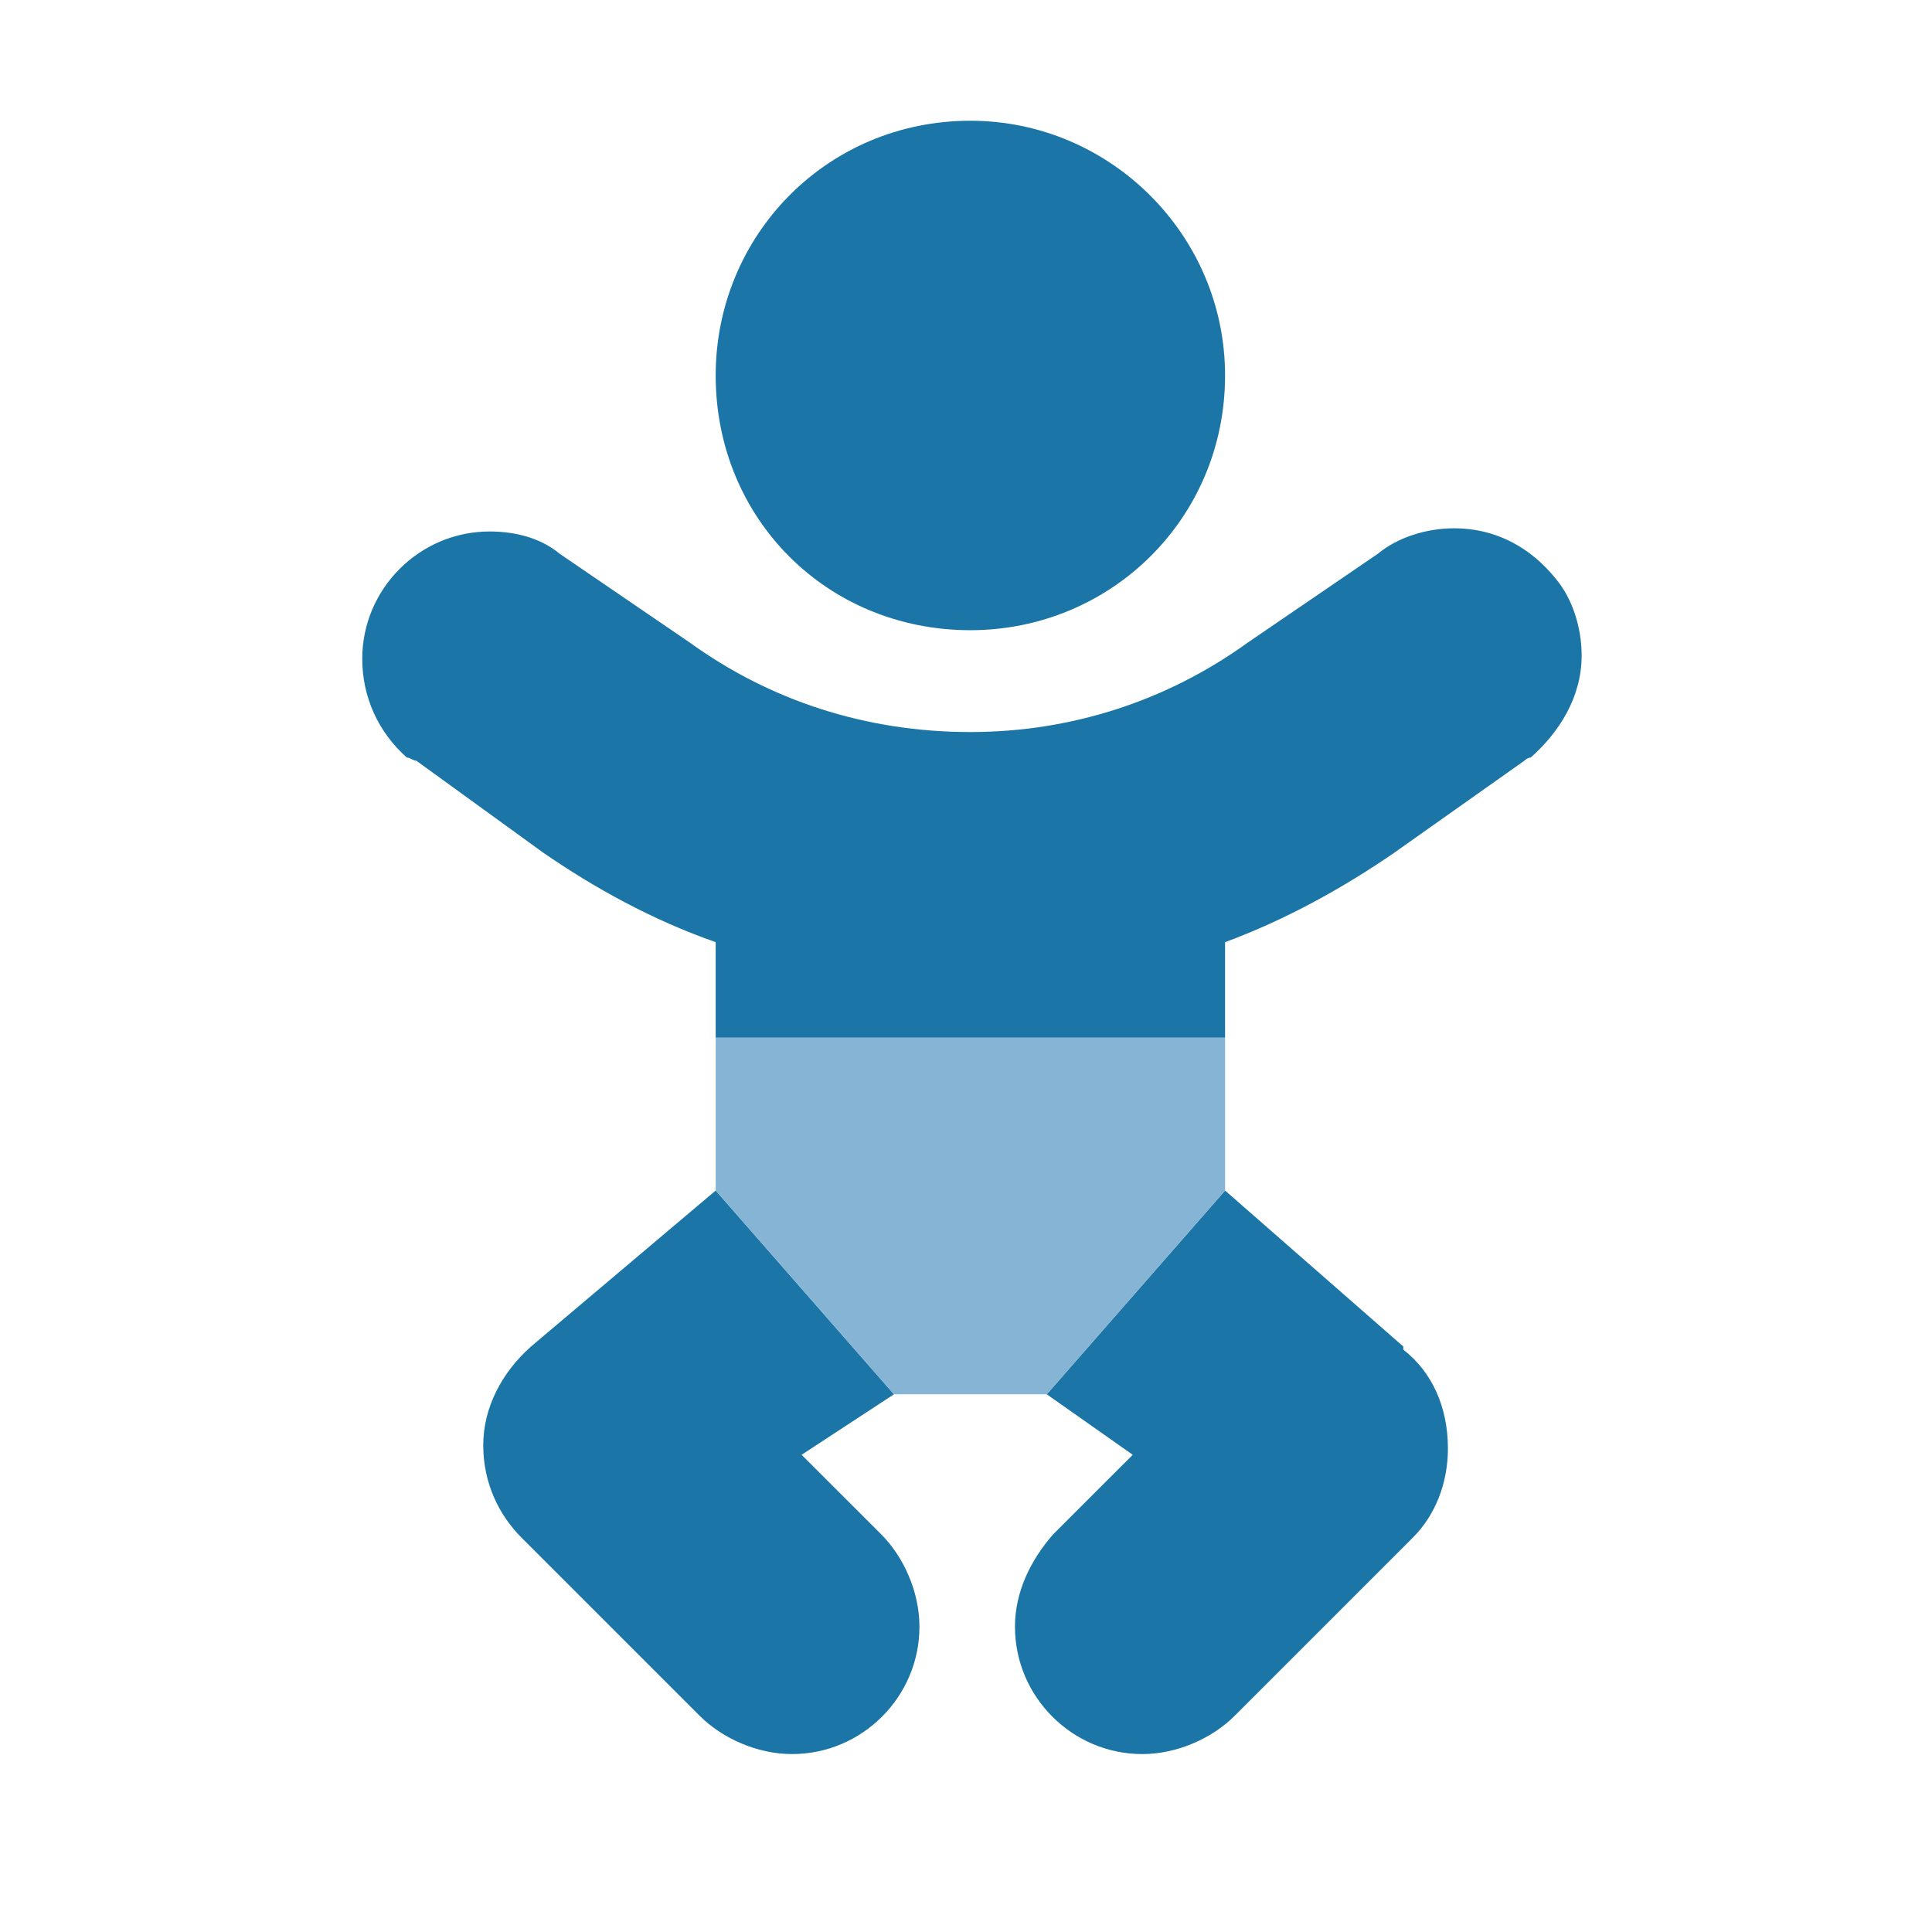
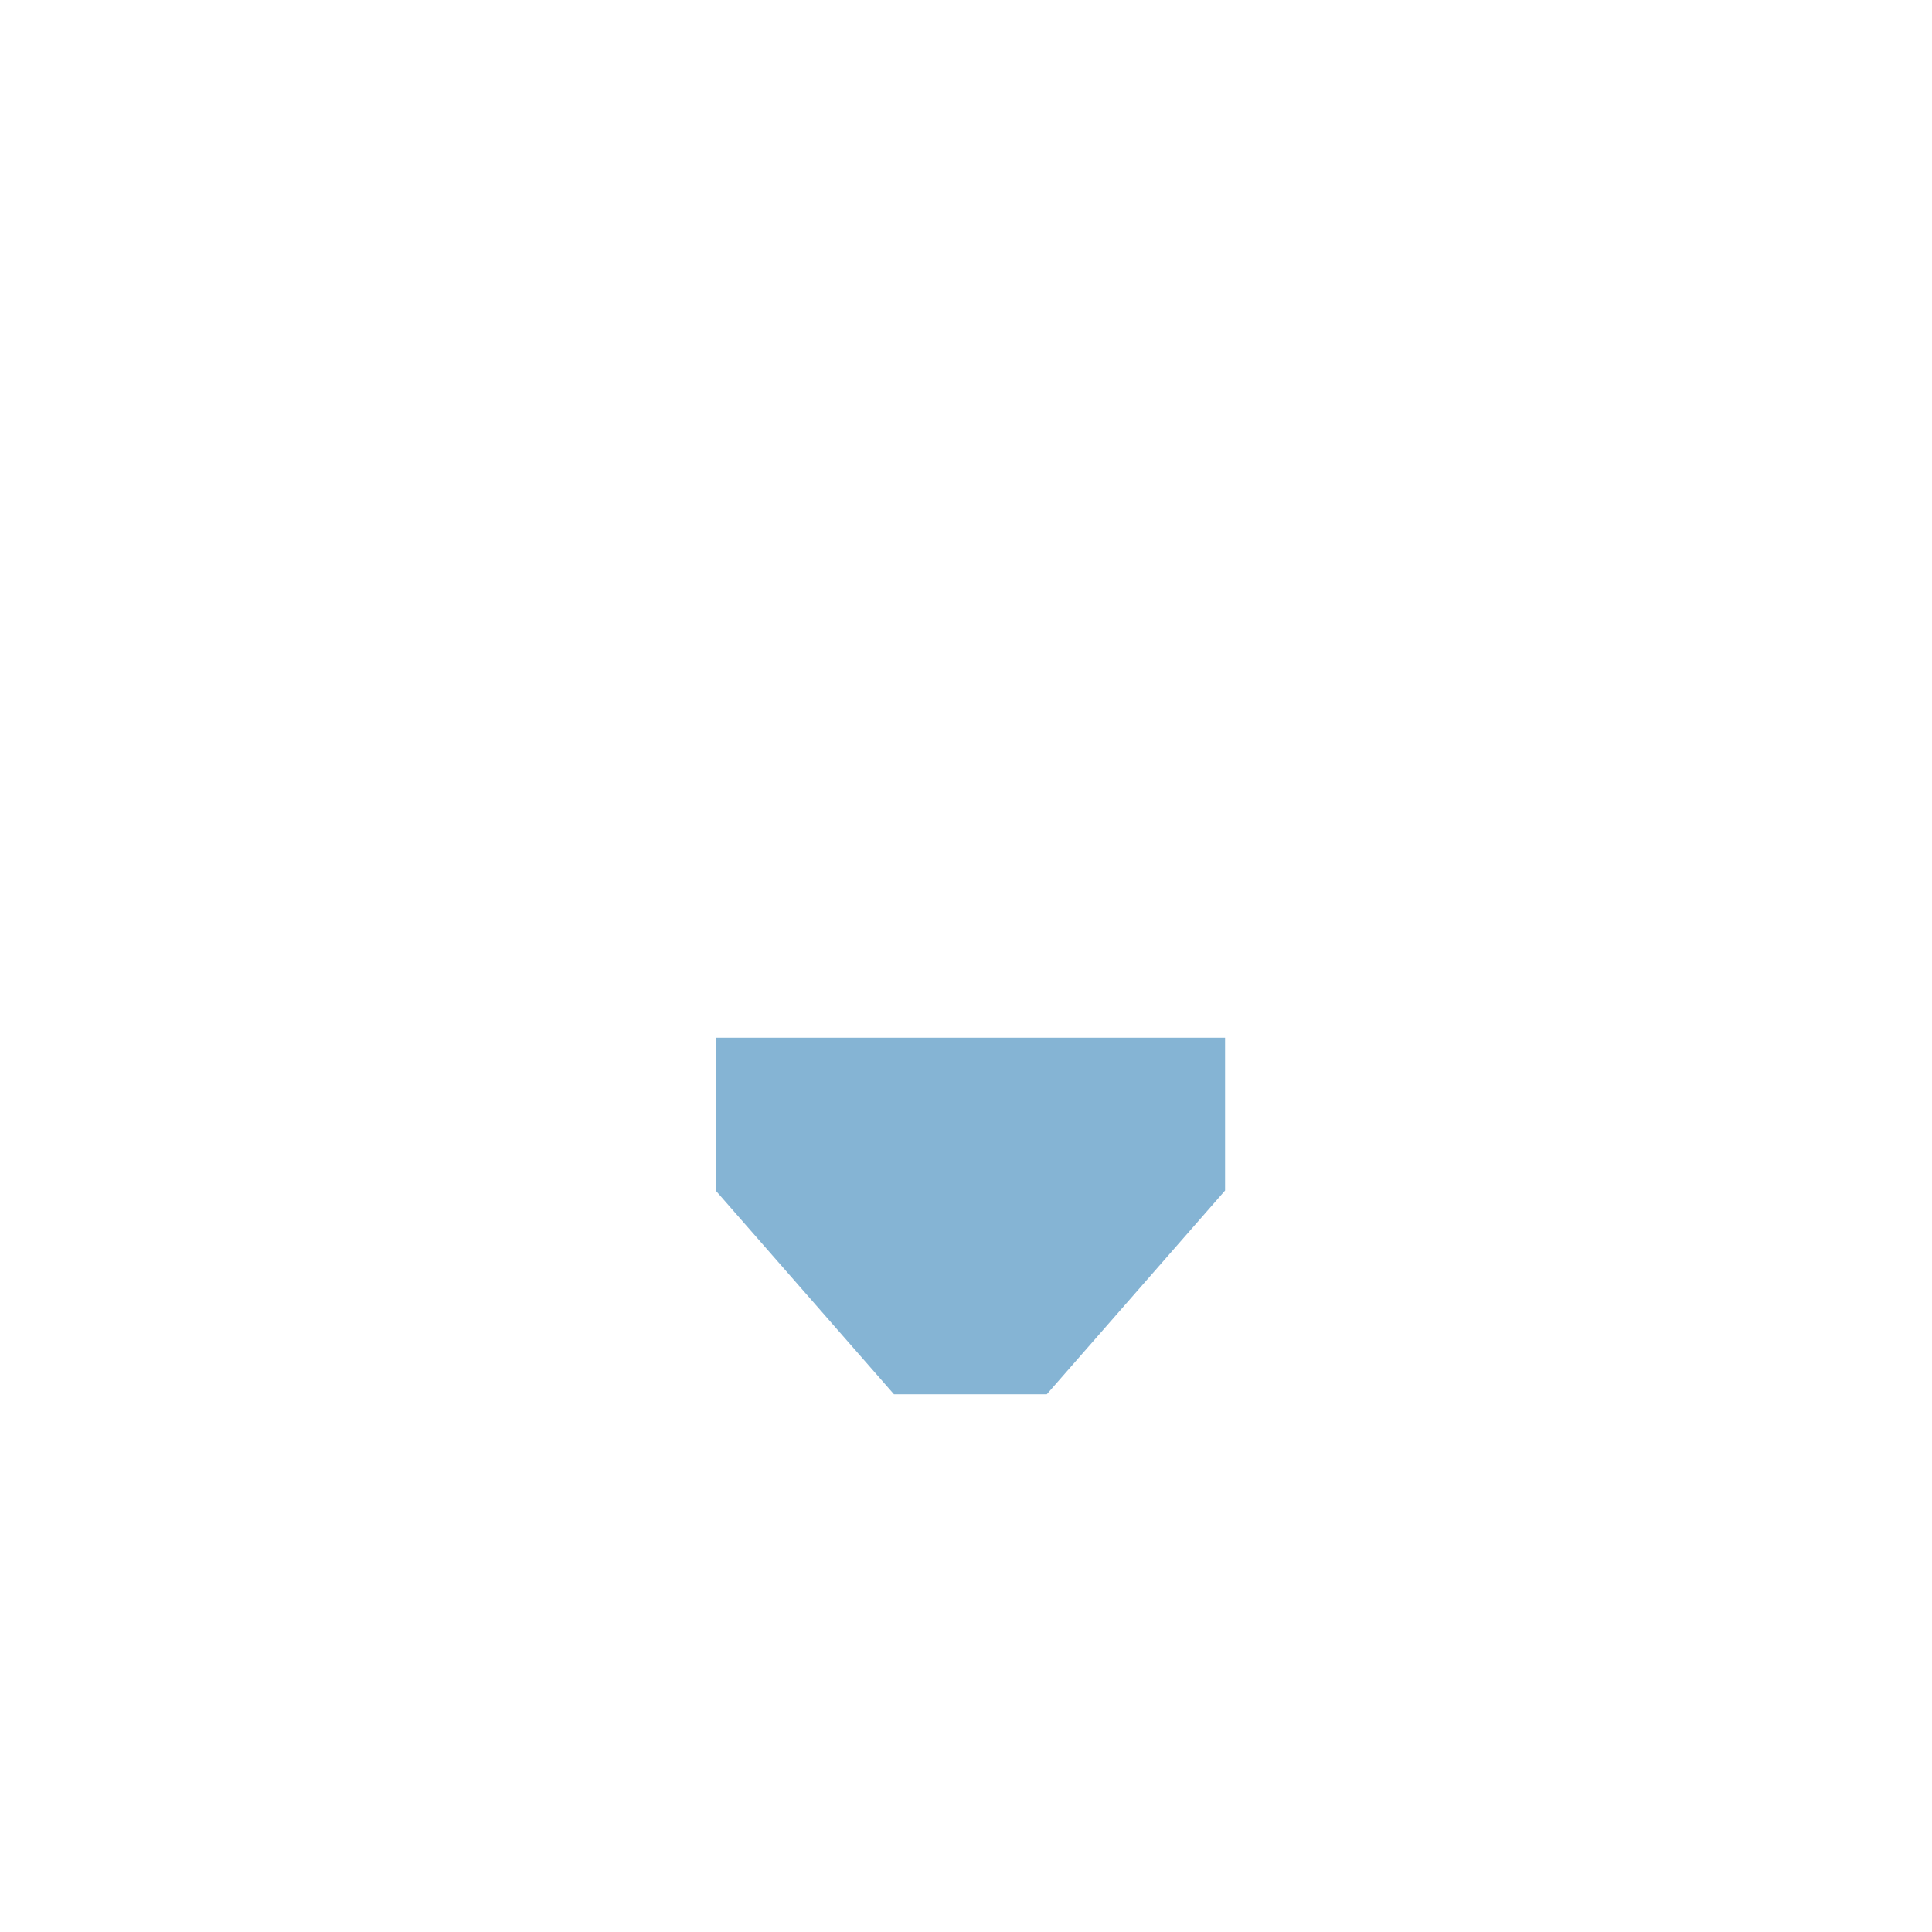
<svg xmlns="http://www.w3.org/2000/svg" width="32" height="32" viewBox="0 0 32 32" fill="none">
-   <path d="M16.072 10.438C13.699 10.438 11.854 8.592 11.854 6.219C11.854 3.898 13.699 2 16.072 2C18.393 2 20.291 3.898 20.291 6.219C20.291 8.592 18.393 10.438 16.072 10.438ZM13.277 24.096L14.596 25.414C14.965 25.783 15.229 26.363 15.229 26.943C15.229 28.104 14.279 29.053 13.119 29.053C12.539 29.053 11.959 28.789 11.59 28.42L8.637 25.467C8.268 25.098 8.004 24.57 8.004 23.938C8.004 23.305 8.32 22.725 8.795 22.303L11.854 19.719L14.807 23.094L13.277 24.096ZM25.775 9.594C26.039 9.91 26.197 10.385 26.197 10.859C26.197 11.545 25.828 12.125 25.354 12.547C25.301 12.547 25.248 12.6 25.248 12.6L23.086 14.129C22.242 14.709 21.293 15.236 20.291 15.605V17.188H11.854V15.605C10.799 15.236 9.85 14.709 9.006 14.129L6.896 12.6C6.844 12.6 6.791 12.547 6.738 12.547C6.264 12.125 6 11.545 6 10.912C6 9.752 6.949 8.803 8.109 8.803C8.531 8.803 8.953 8.908 9.27 9.172L11.432 10.648C12.75 11.598 14.332 12.125 16.072 12.125C17.76 12.125 19.342 11.598 20.66 10.648L22.822 9.172C23.139 8.908 23.613 8.75 24.088 8.75C24.773 8.75 25.354 9.066 25.775 9.594ZM23.244 22.303V22.355C23.719 22.725 23.982 23.305 23.982 23.99C23.982 24.57 23.771 25.098 23.402 25.467L20.449 28.42C20.08 28.789 19.5 29.053 18.92 29.053C17.76 29.053 16.811 28.104 16.811 26.943C16.811 26.363 17.074 25.836 17.443 25.414L18.762 24.096L17.338 23.094L20.291 19.719L23.244 22.303Z" fill="#1B75A6" />
-   <path d="M20.291 17.188V19.719L17.338 23.094H14.807L11.854 19.719V17.188H20.291Z" fill="#85B4D4" />
+   <path d="M20.291 17.188V19.719L17.338 23.094H14.807L11.854 19.719V17.188H20.291" fill="#85B4D4" />
</svg>